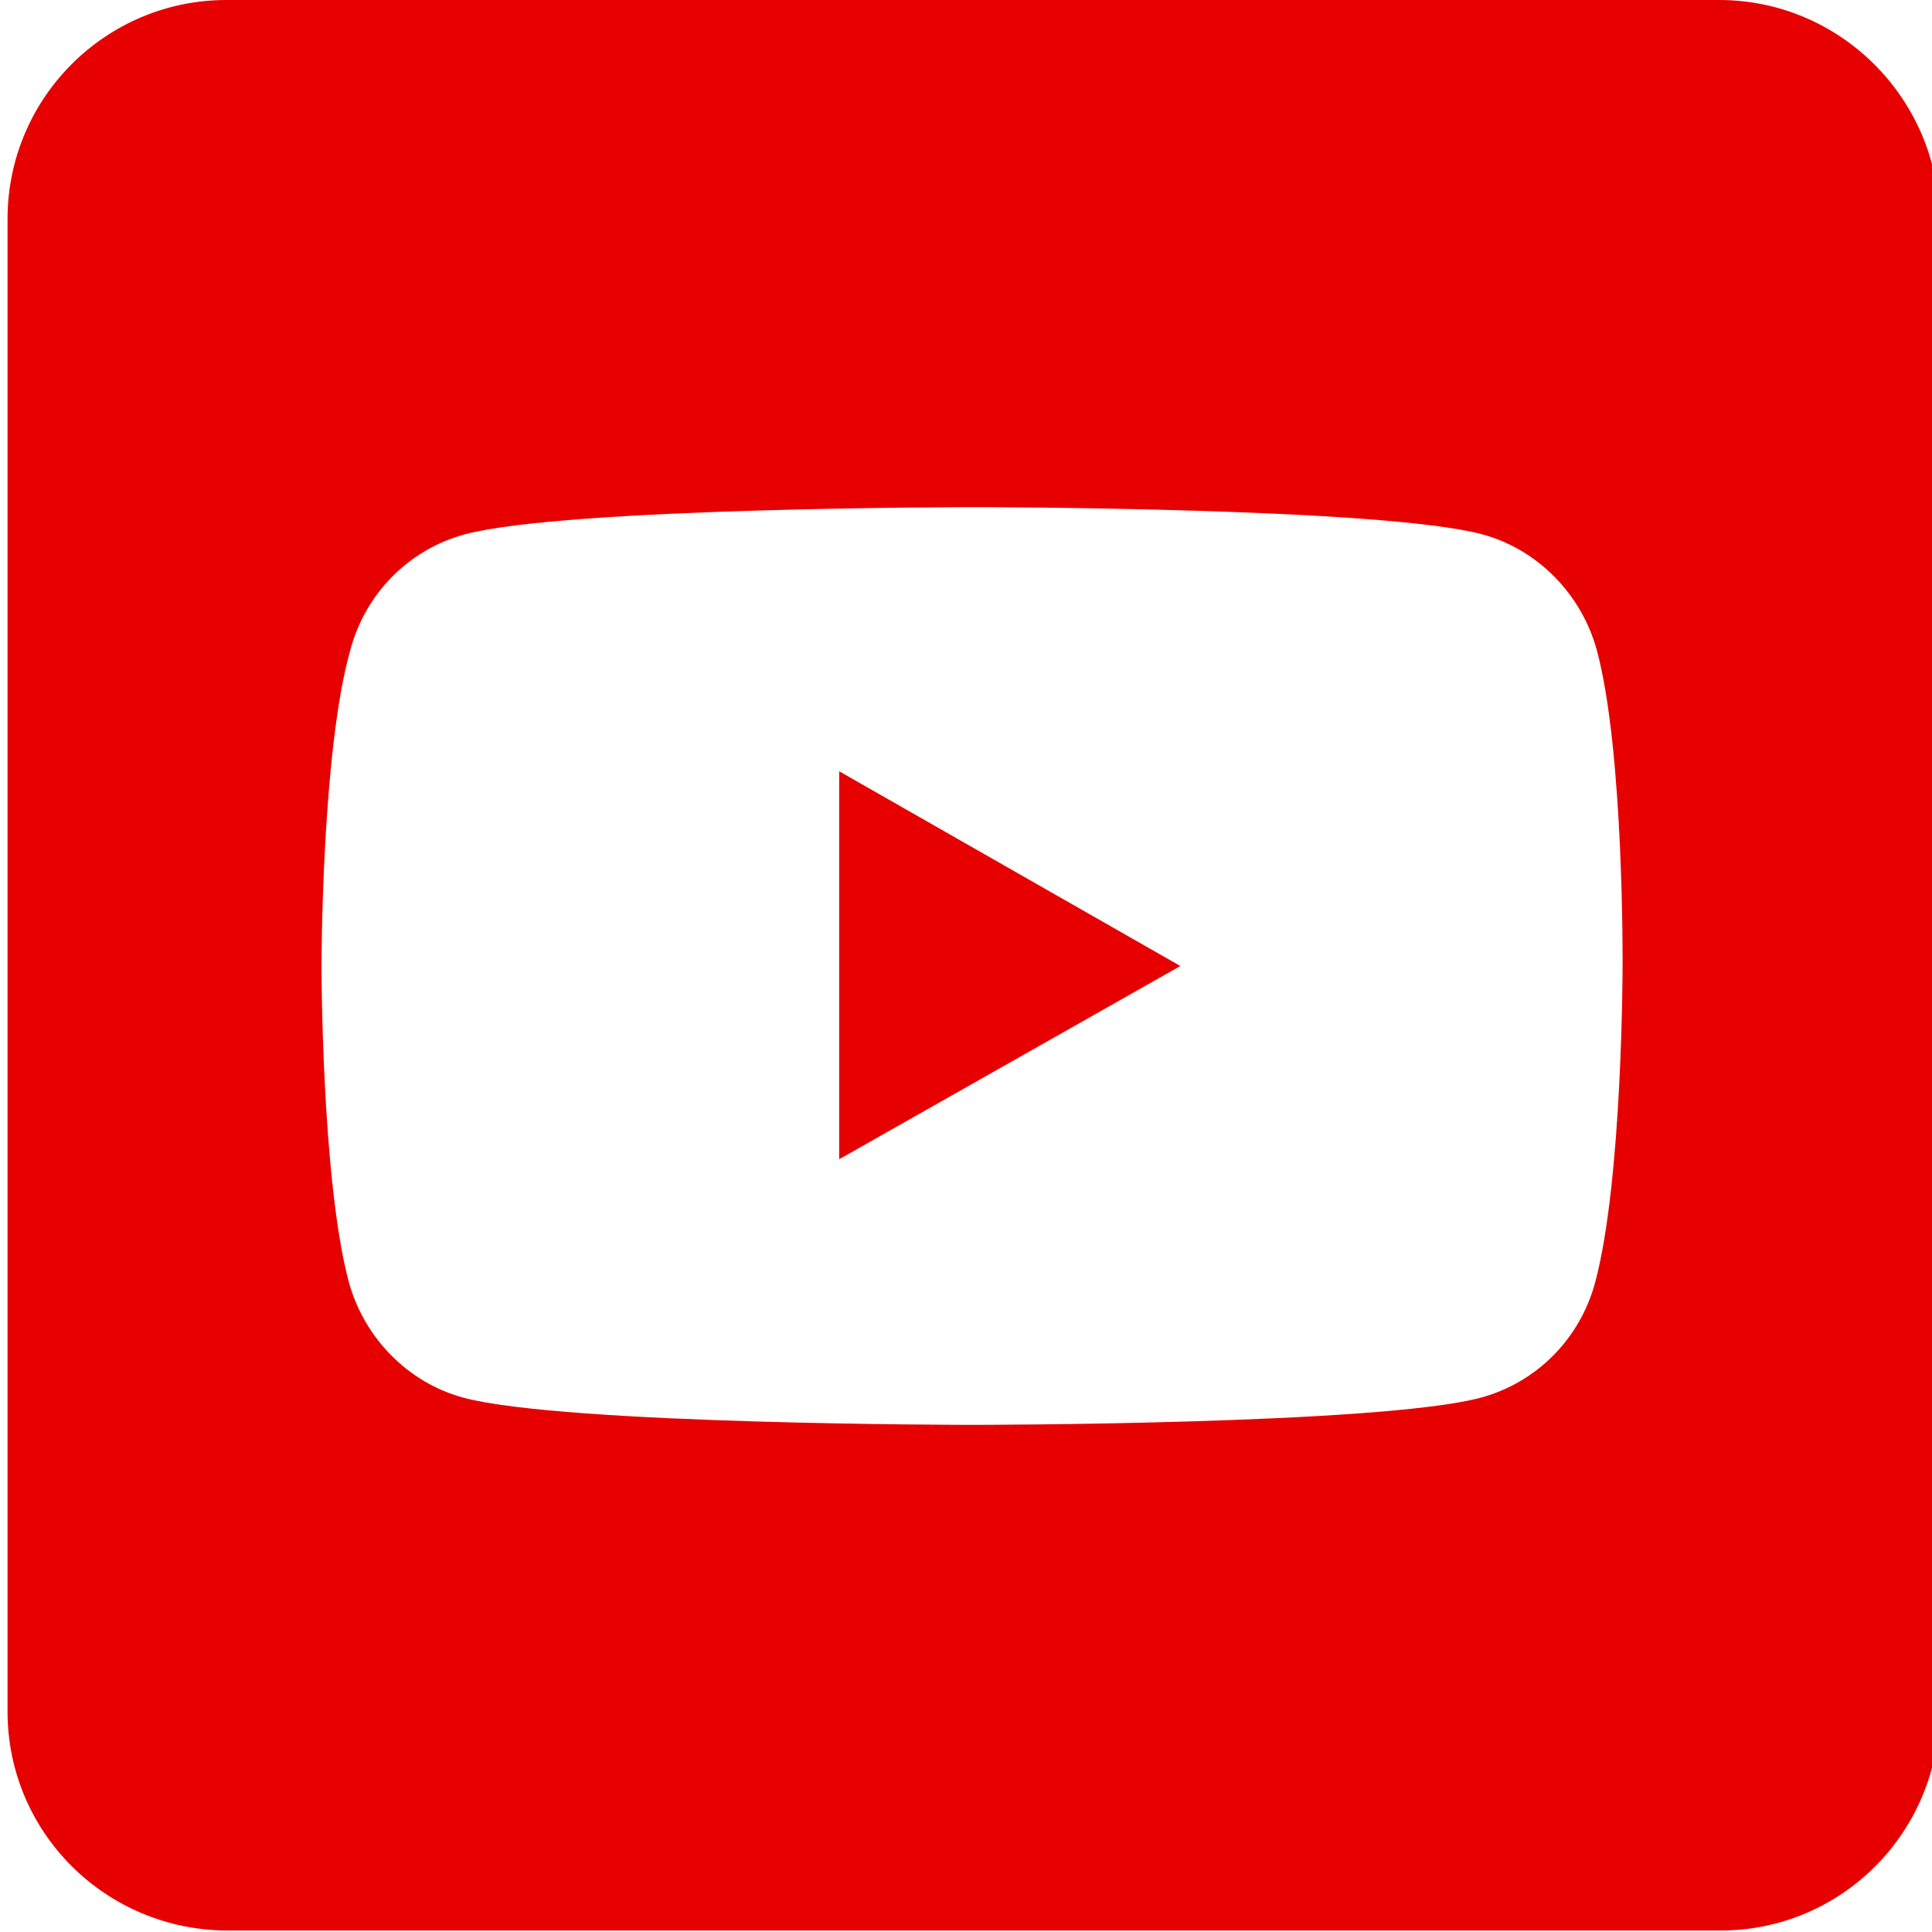
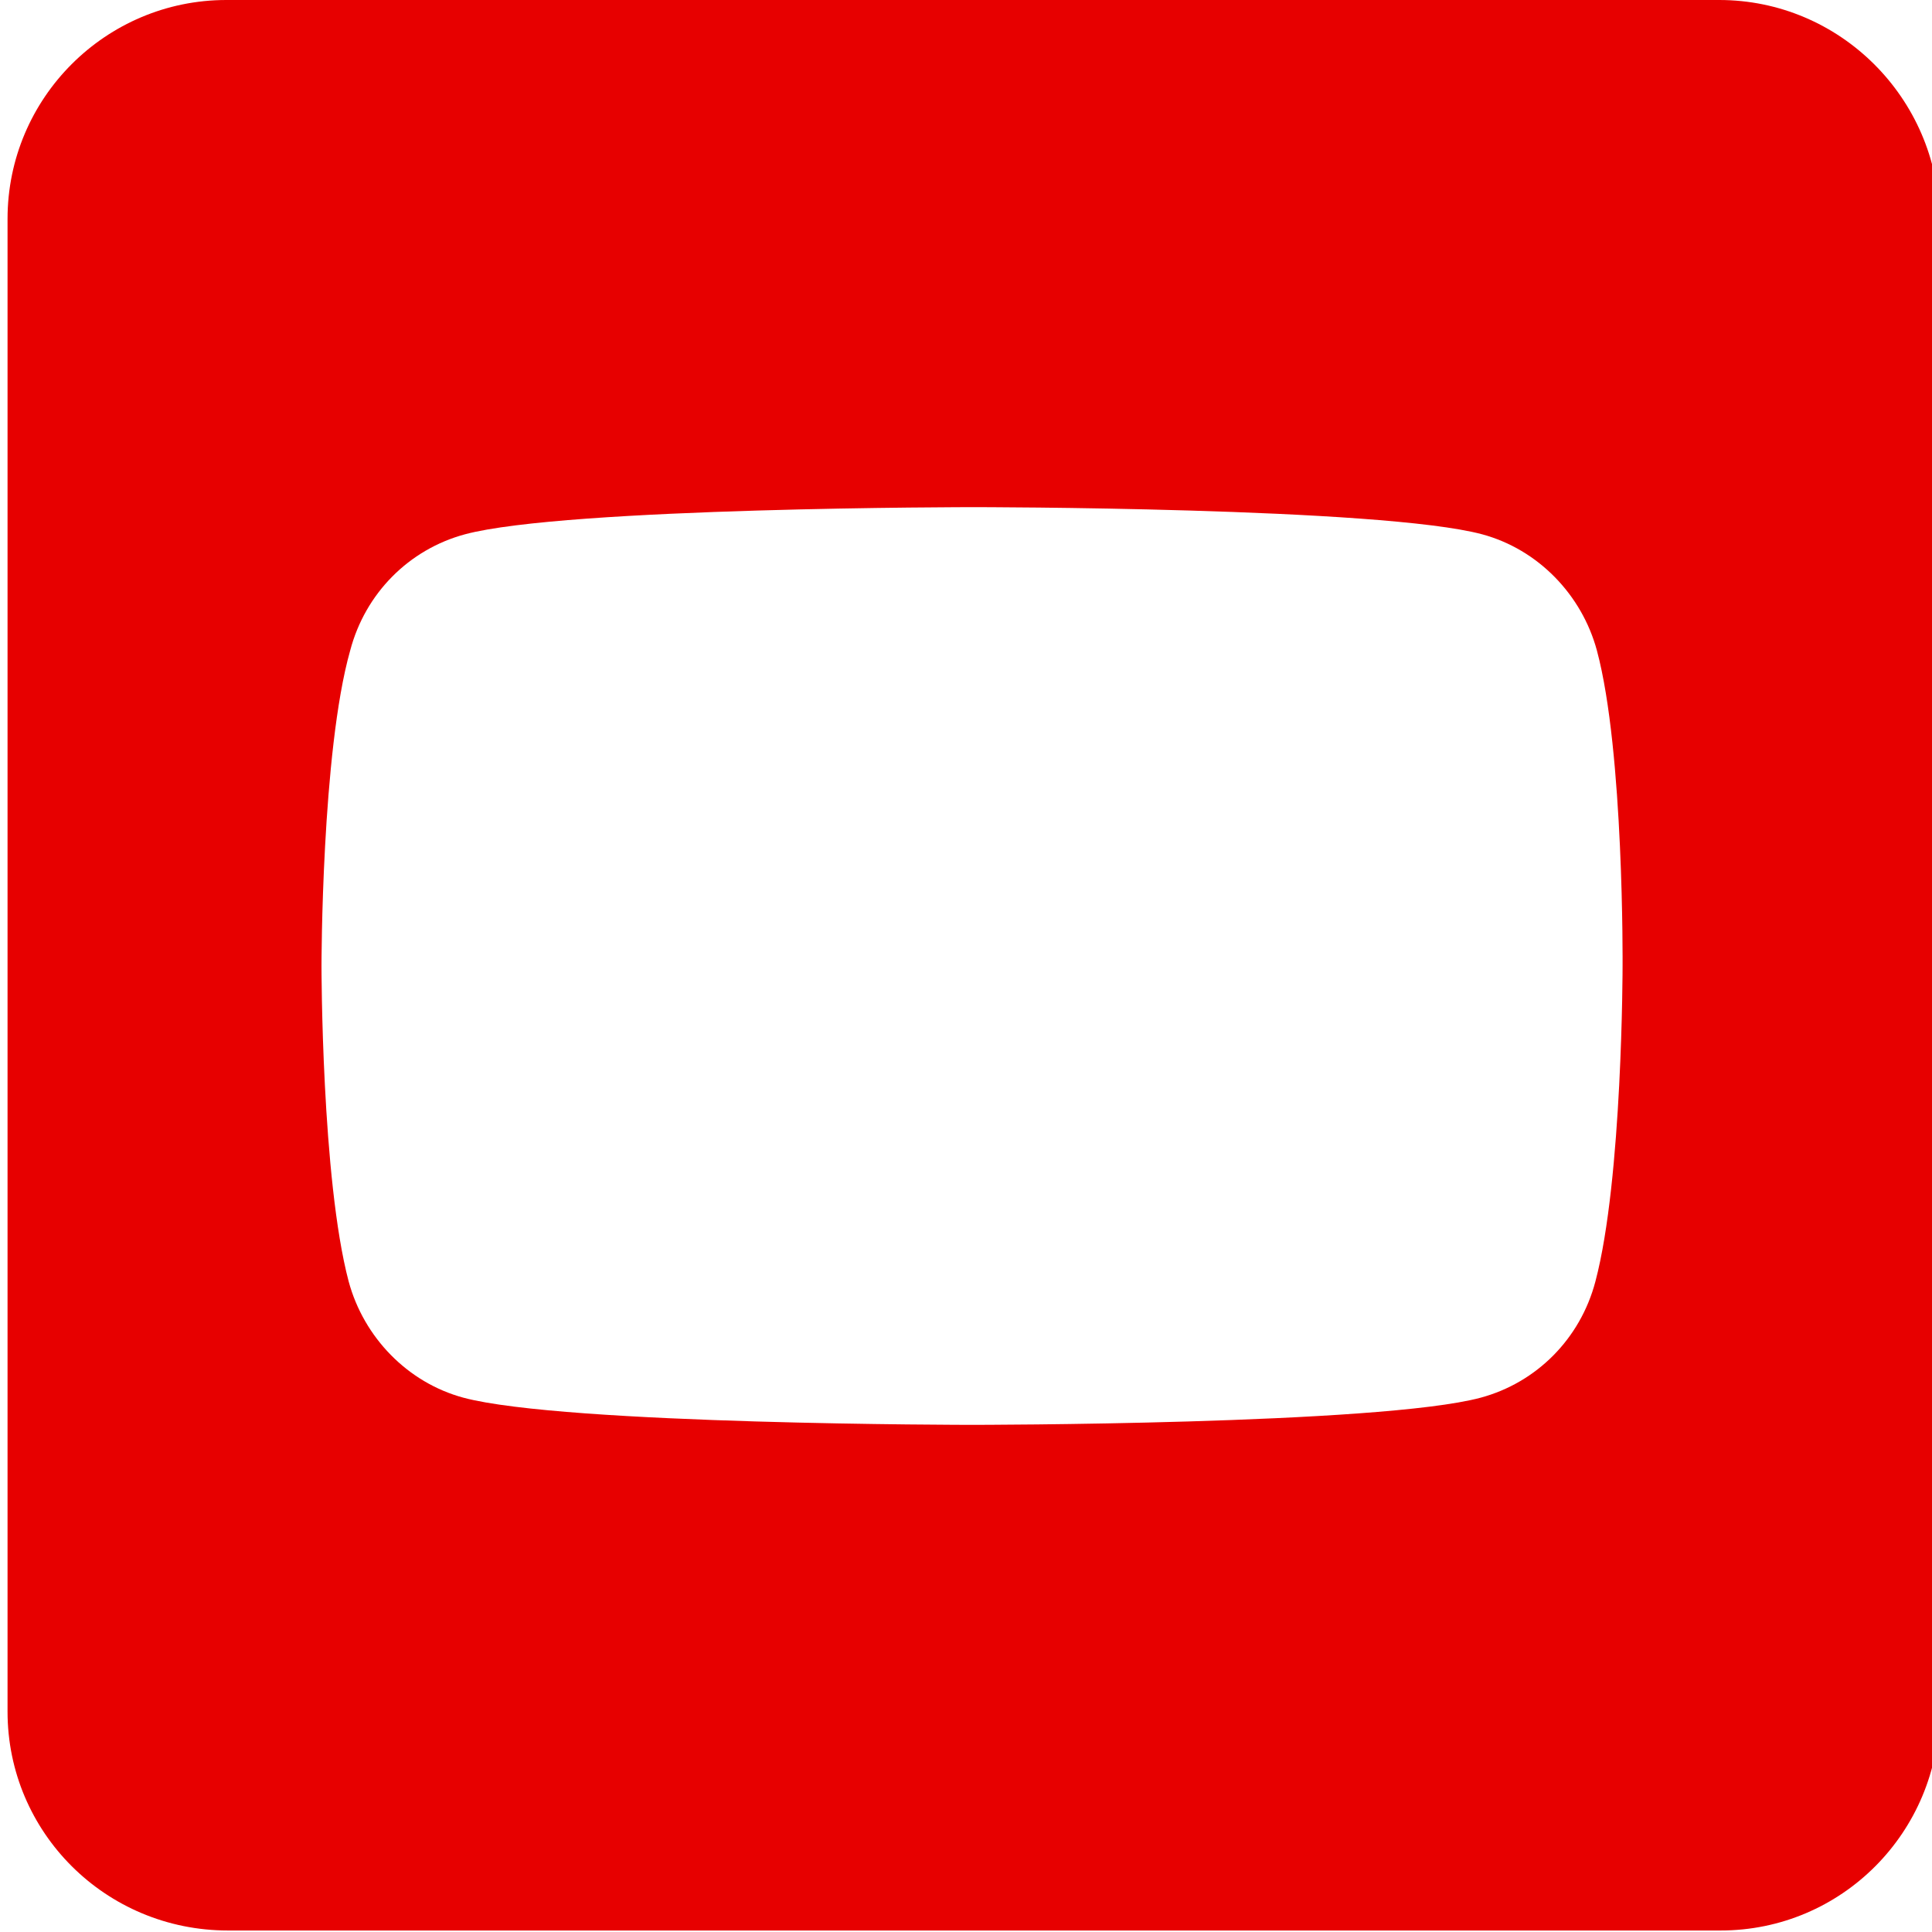
<svg xmlns="http://www.w3.org/2000/svg" version="1.1" id="Layer_1" x="0px" y="0px" viewBox="0 0 128 128" style="enable-background:new 0 0 128 128;" xml:space="preserve">
  <style type="text/css">
	.st0{fill:#E70000;}
	.st1{fill:none;}
</style>
  <title>facebook</title>
  <g>
    <path class="st0" d="M113.9,0H15C7,0,0.5,6.5,0.5,14.5v98.9c0,8,6.5,14.5,14.6,14.5H114c8,0,14.5-6.5,14.5-14.6V14.5   C128.4,6.5,121.9,0,113.9,0z M107.5,64c0,0,0,14.1-1.8,20.9c-1,3.8-3.9,6.7-7.6,7.7c-6.7,1.8-33.7,1.8-33.7,1.8s-27,0-33.7-1.8   c-3.7-1-6.6-4-7.6-7.7C21.3,78.1,21.3,64,21.3,64s0-14.2,1.9-20.9c1-3.8,3.9-6.7,7.6-7.7c6.7-1.8,33.7-1.8,33.7-1.8s27,0,33.7,1.8   c3.7,1,6.6,4,7.6,7.7C107.6,49.8,107.5,64,107.5,64z" />
-     <path class="st1" d="M98.2,35.5c-6.7-1.8-33.7-1.8-33.7-1.8s-27,0-33.7,1.8c-3.7,1-6.6,3.9-7.6,7.7C21.3,49.8,21.3,64,21.3,64   s0,14.1,1.8,20.9c1,3.7,3.9,6.7,7.6,7.7c6.7,1.8,33.7,1.8,33.7,1.8s27,0,33.7-1.8c3.7-1,6.6-3.9,7.6-7.7c1.8-6.8,1.8-20.9,1.8-20.9   s0.1-14.2-1.7-20.9C104.8,39.5,101.9,36.5,98.2,35.5z M55.6,76.8V51.1L78.2,64L55.6,76.8z" />
-     <polygon class="st0" points="55.6,76.8 78.2,64 55.6,51.1  " />
  </g>
</svg>